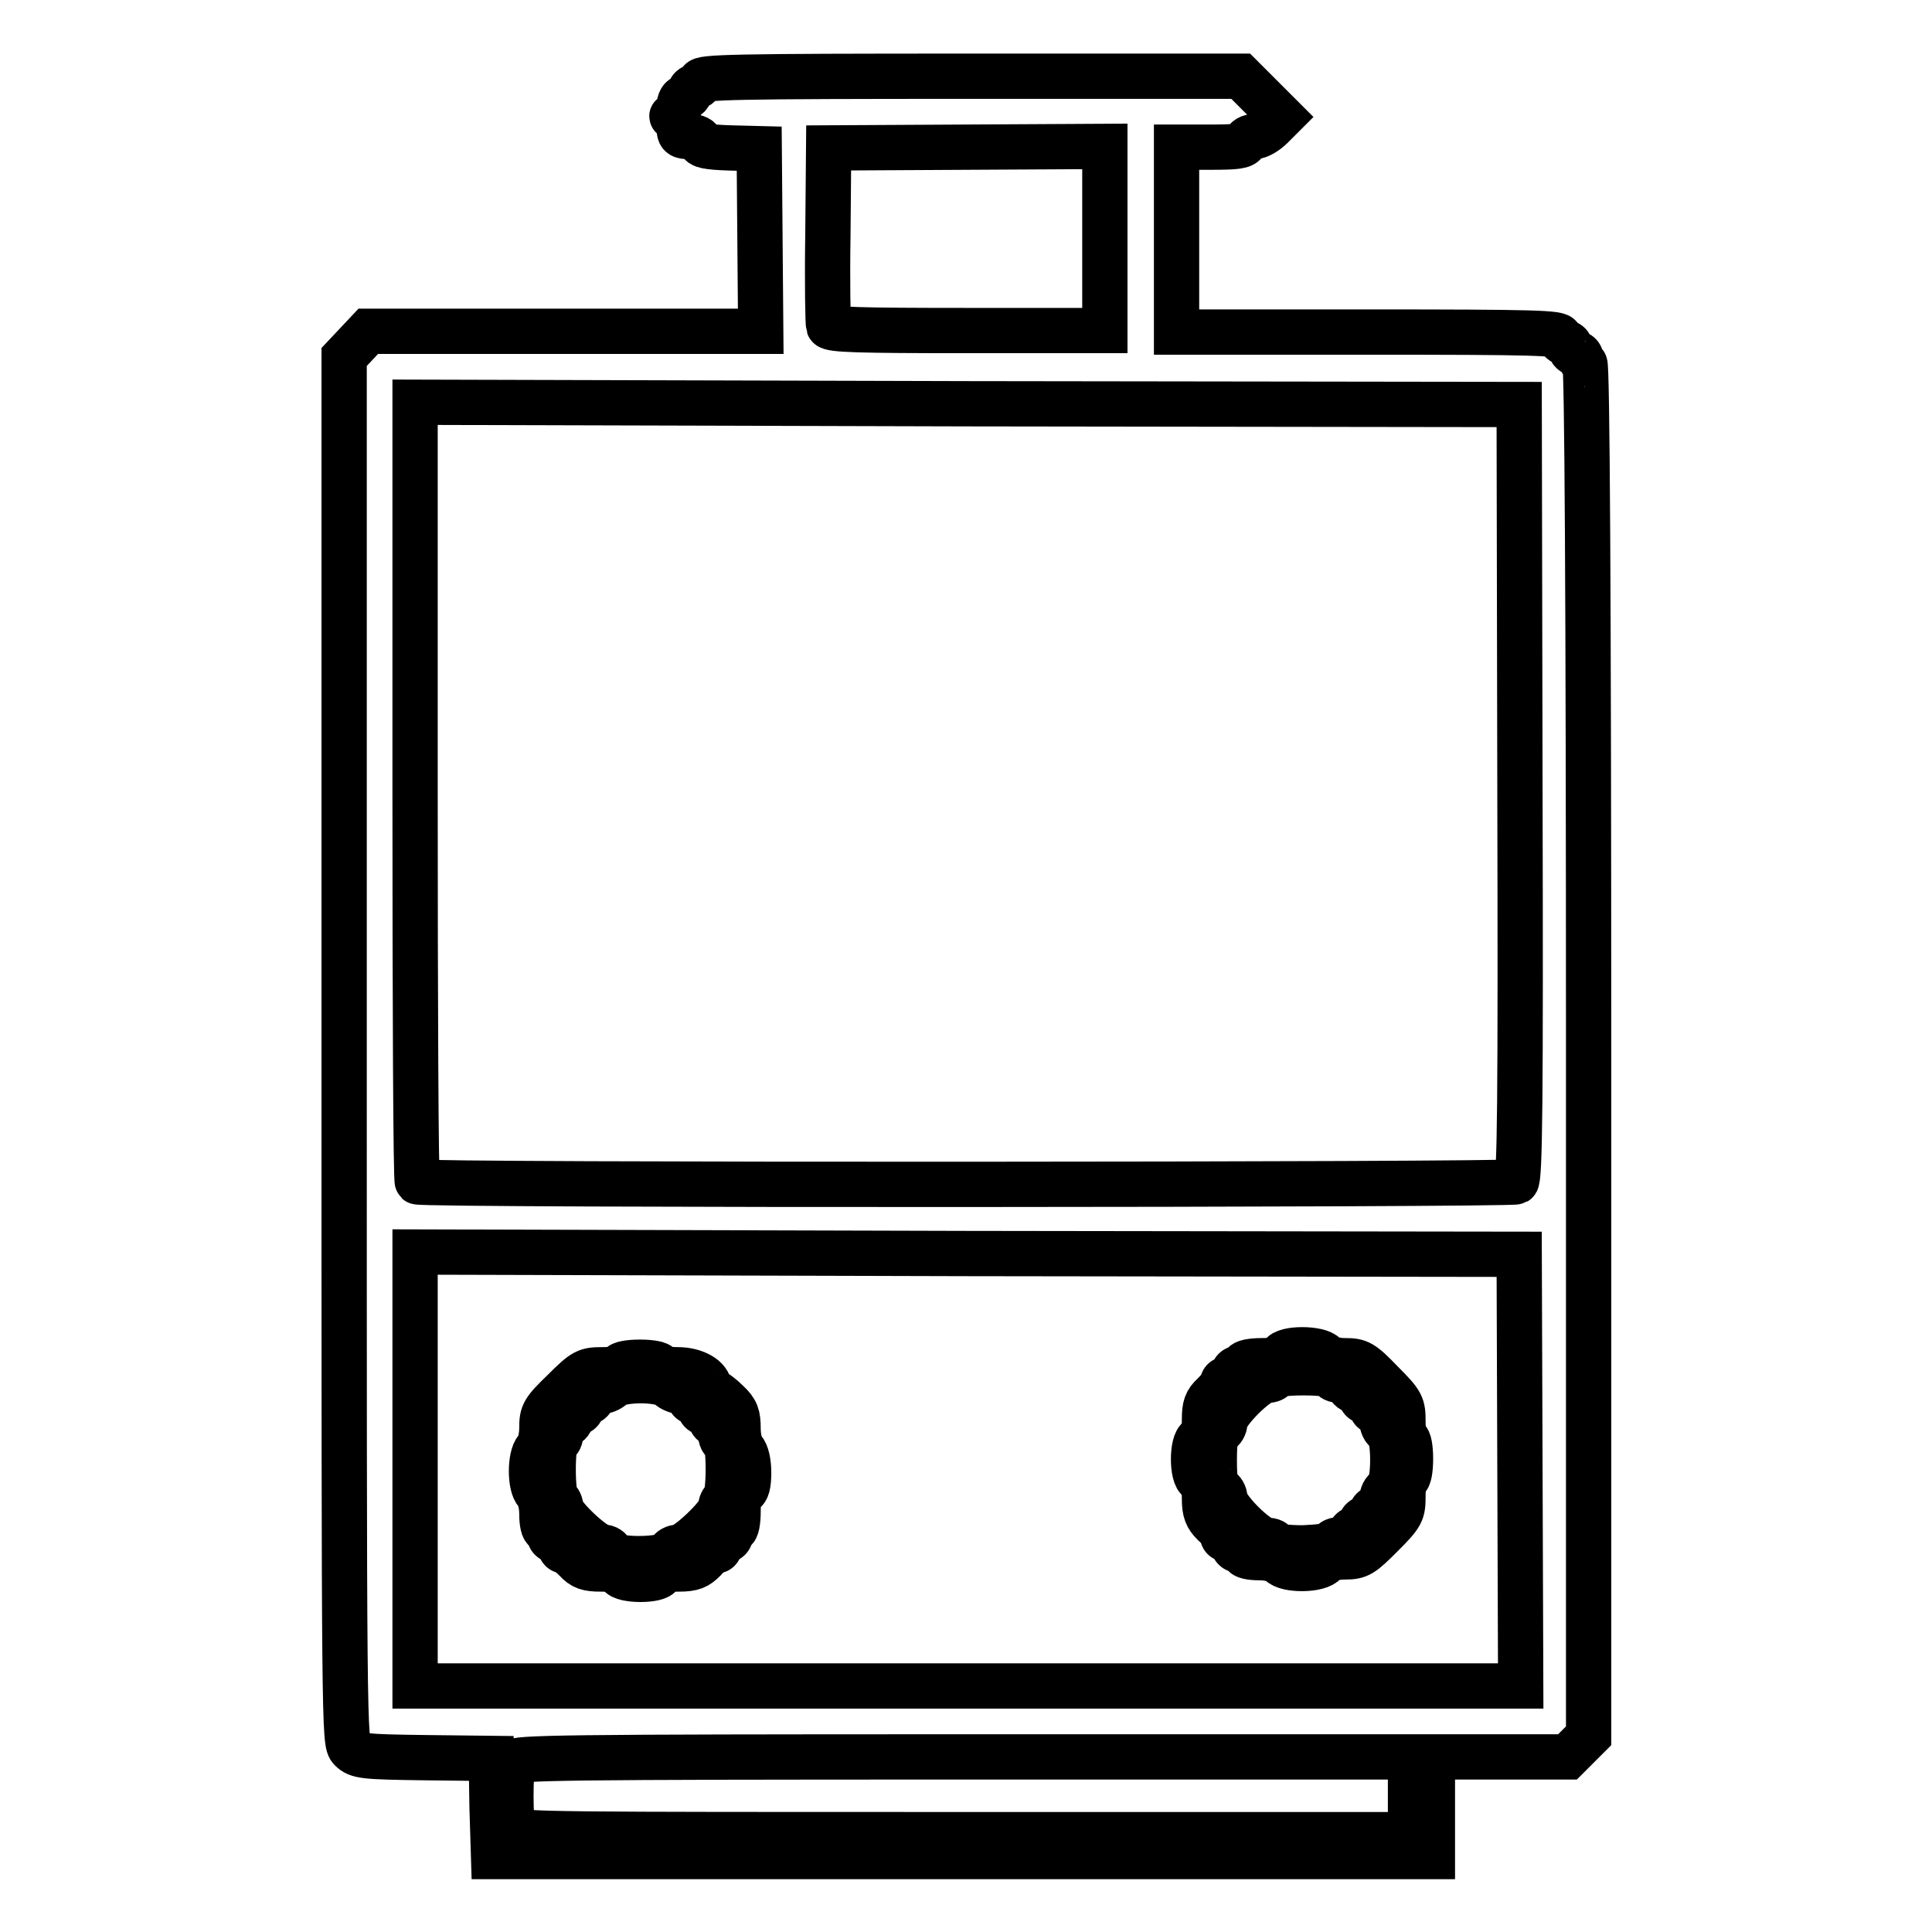
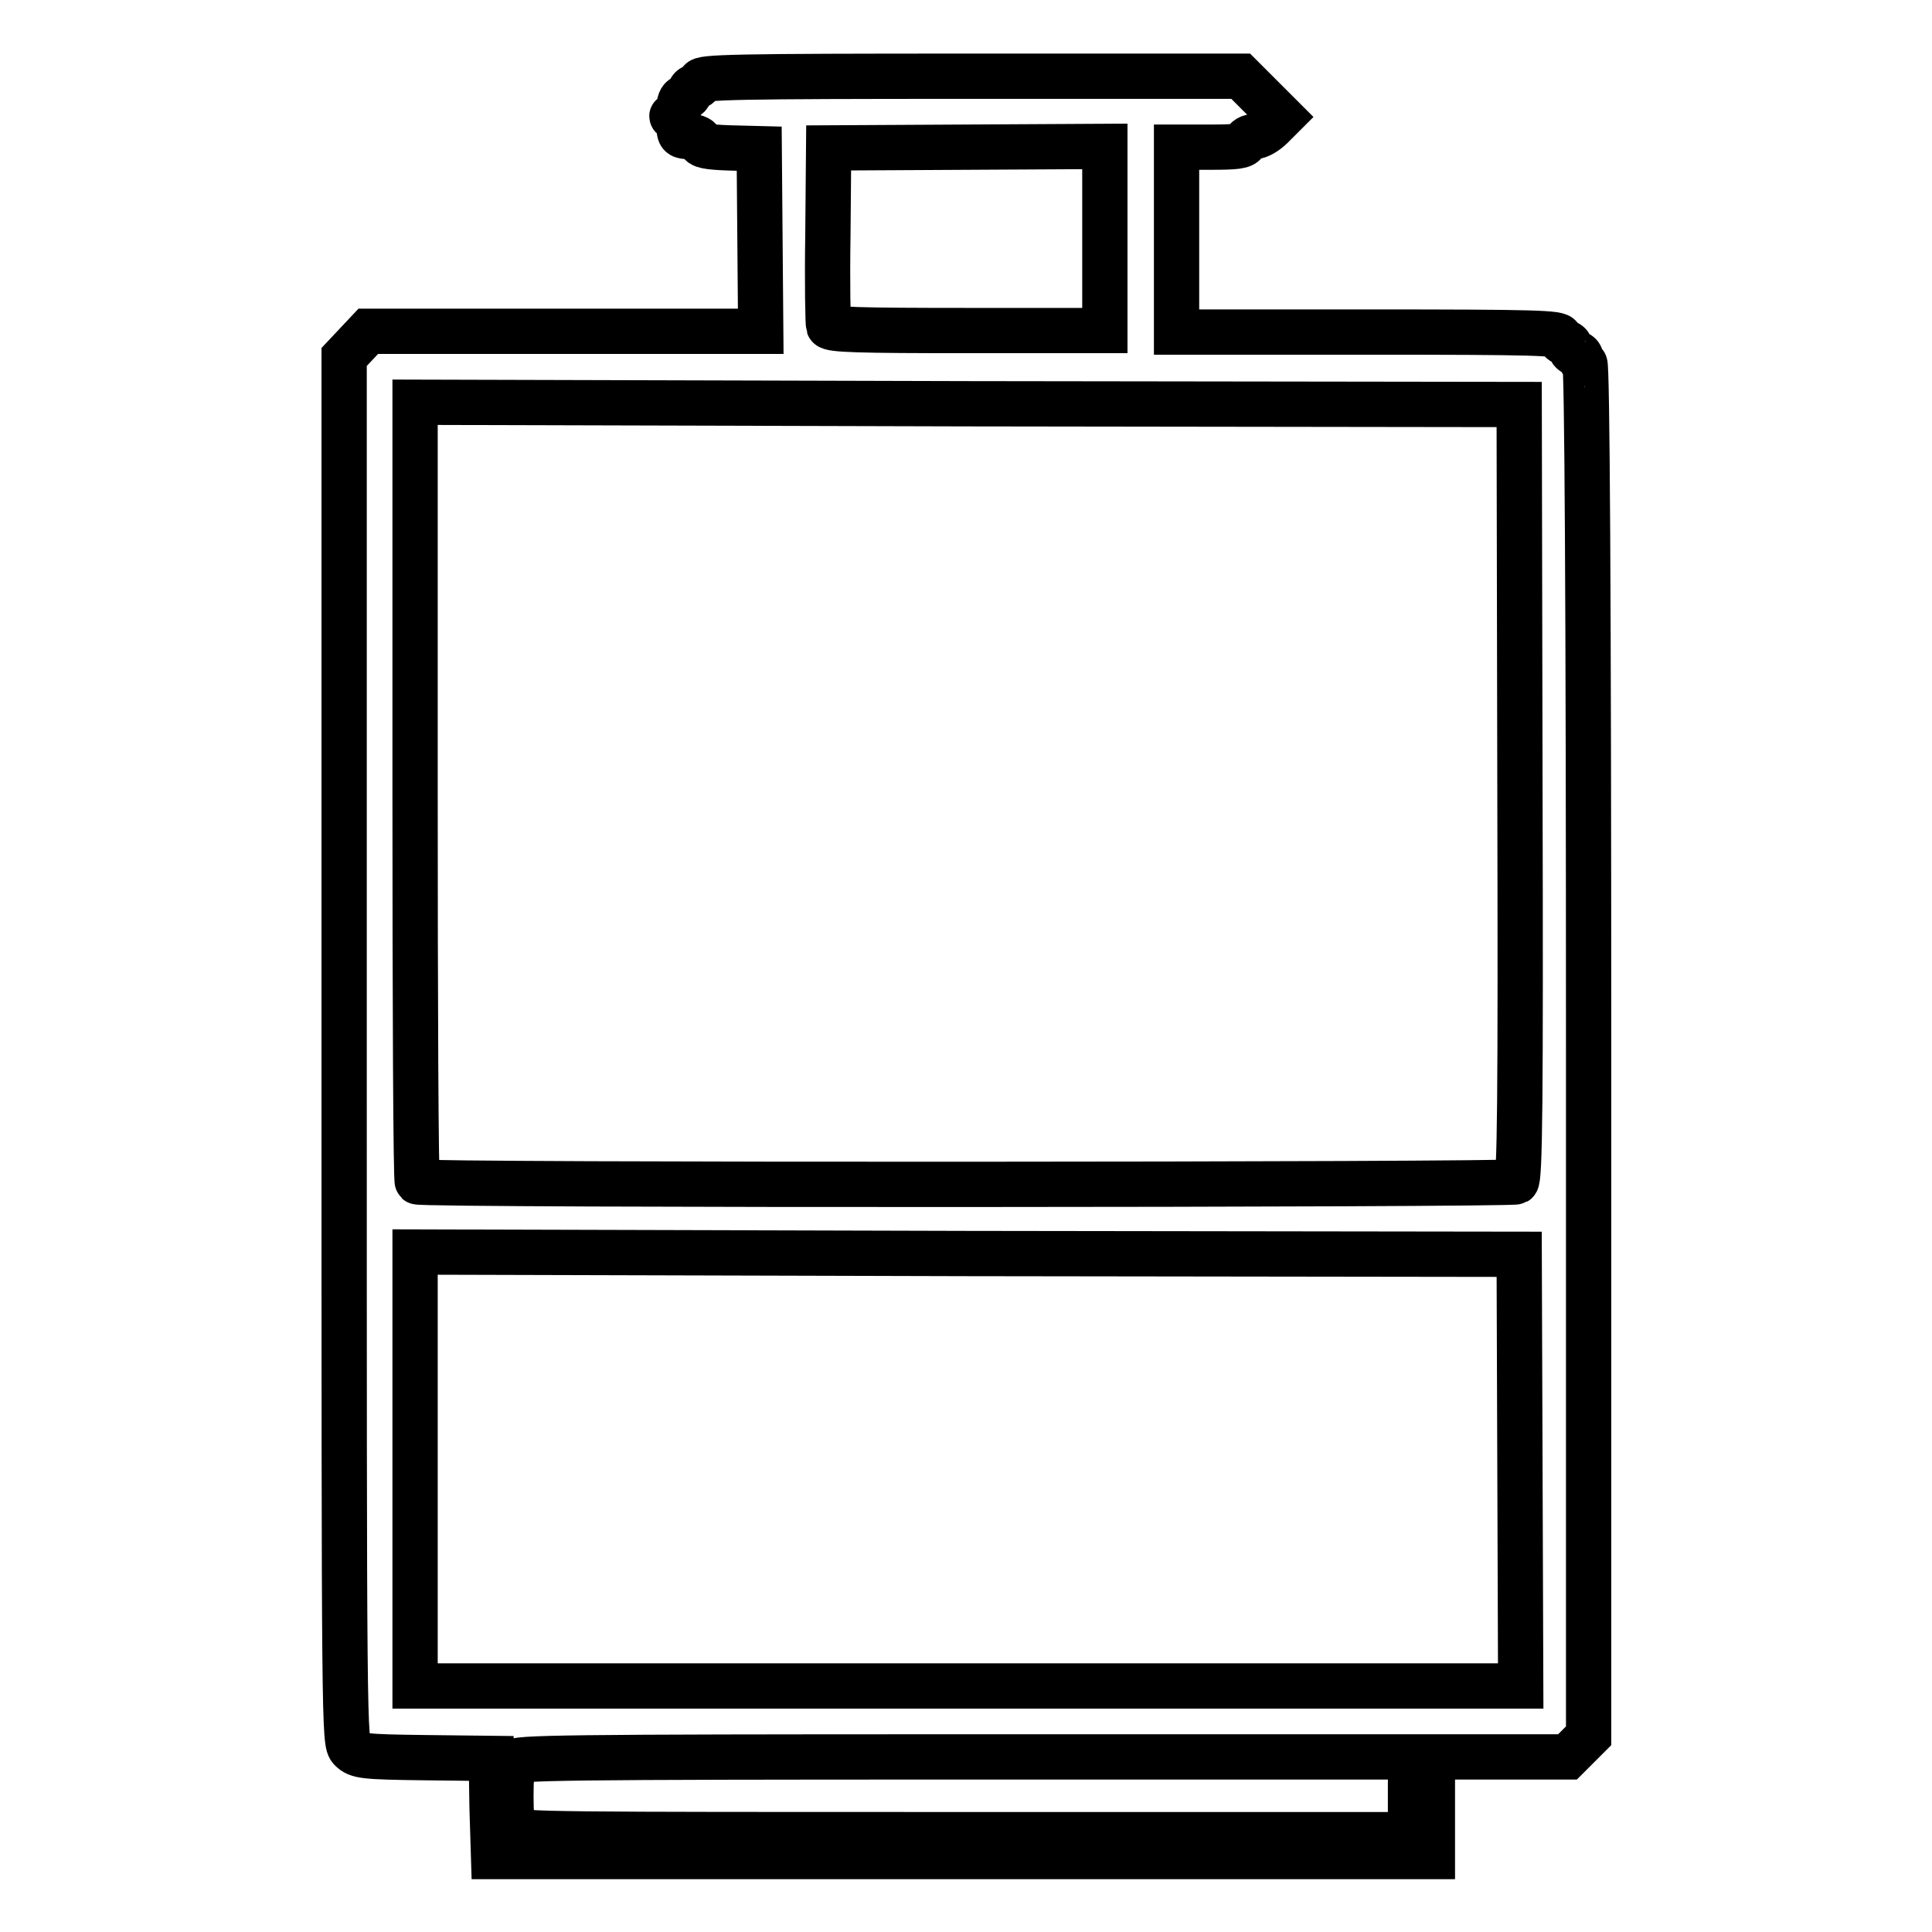
<svg xmlns="http://www.w3.org/2000/svg" version="1.1" x="0px" y="0px" viewBox="0 0 256 256" enable-background="new 0 0 256 256" xml:space="preserve">
  <g>
    <path stroke-width="6" fill-opacity="0" stroke="#000000" d="M65.2,239.5l-0.1-6.5l-8.8-0.1c-8.1-0.1-8.9-0.2-9.8-1.1c-0.9-0.9-0.9-1.9-0.9-92.8V47.3l1.6-1.7l1.6-1.7 h52l-0.1-12.1l-0.1-12.1l-3.9-0.1c-3-0.1-3.9-0.3-3.9-0.8c0-0.4-0.5-0.7-1.4-0.7c-1.2,0-1.4-0.2-1.4-1.1c0-0.6-0.3-1.2-0.6-1.4 c-0.5-0.2-0.5-0.2,0-0.3c0.3,0,0.6-0.6,0.6-1.2c0-0.7,0.3-1.2,0.7-1.2c0.4,0,0.7-0.3,0.7-0.7c0-0.4,0.3-0.7,0.7-0.7 c0.4,0,0.7-0.3,0.7-0.7c0-0.6,4.3-0.7,35.8-0.7h35.8l2.7,2.7l2.7,2.7l-1.3,1.3c-0.7,0.7-1.7,1.3-2.3,1.3s-1.1,0.3-1.2,0.7 c-0.2,0.6-1.2,0.7-4.7,0.7h-4.4v24.5h25.4c22.3,0,25.4,0.1,25.4,0.7c0,0.4,0.3,0.7,0.7,0.7c0.4,0,0.7,0.3,0.7,0.7 c0,0.4,0.3,0.7,0.7,0.7c0.4,0,0.7,0.3,0.7,0.7c0,0.4,0.2,0.7,0.5,0.7c0.3,0,0.5,30.6,0.5,90.9V230l-1.4,1.4l-1.4,1.4h-17.9V246 H65.4L65.2,239.5L65.2,239.5z M186.9,238v-5.2h-59.3c-53.6,0-59.3,0.1-59.6,0.7c-0.4,1-0.4,7.9,0,8.9c0.3,0.7,5.9,0.7,59.6,0.7 h59.3V238L186.9,238z M201.4,194.8l-0.1-28.6l-73.1-0.1L55,165.9v57.5h146.5L201.4,194.8L201.4,194.8z M200.9,156.6 c0.5-0.3,0.6-10.9,0.5-51.7l-0.1-51.3l-73.1-0.1L55,53.3v51.5c0,28.3,0.1,51.6,0.3,51.8C55.8,157.1,200.2,157,200.9,156.6 L200.9,156.6z M146.4,31.7V19.4l-18.3,0.1l-18.3,0.1l-0.1,11.5c-0.1,6.3,0,11.8,0.1,12.1c0.2,0.5,4.1,0.6,18.4,0.6h18.2V31.7 L146.4,31.7z" />
-     <path stroke-width="6" fill-opacity="0" stroke="#000000" d="M82.1,208.6c-0.2-0.5-1-0.7-2.5-0.7c-1.7,0-2.4-0.2-3.3-1.2c-0.6-0.6-1.3-1.2-1.6-1.2 c-0.3,0-0.5-0.3-0.5-0.7c0-0.4-0.3-0.7-0.7-0.7c-0.4,0-0.7-0.3-0.7-0.7c0-0.4-0.2-0.7-0.5-0.7c-0.3,0-0.5-0.9-0.5-2.1 c0-1.2-0.3-2.4-0.7-2.8c-0.9-0.9-0.9-4.8,0-5.8c0.4-0.4,0.7-1.6,0.7-2.8c0-1.9,0.2-2.3,2.9-4.9c2.7-2.7,3-2.8,5.2-2.8 c1.3,0,2.3-0.2,2.3-0.5c0-0.3,1.2-0.5,2.6-0.5c1.4,0,2.6,0.2,2.6,0.5c0,0.3,1.1,0.5,2.4,0.5c2.3,0,4.2,1.1,4.2,2.4 c0,0.3,0.2,0.5,0.5,0.5s1.1,0.6,1.9,1.4c1.2,1.1,1.4,1.8,1.4,3.5c0,1.2,0.3,2.4,0.7,2.8c0.4,0.4,0.7,1.6,0.7,3 c0,1.6-0.2,2.4-0.7,2.6c-0.5,0.2-0.7,1-0.7,2.6c0,1.3-0.2,2.4-0.5,2.4c-0.3,0-0.5,0.3-0.5,0.7c0,0.4-0.3,0.7-0.7,0.7 c-0.4,0-0.7,0.3-0.7,0.7c0,0.4-0.2,0.7-0.5,0.7s-1,0.5-1.6,1.2c-0.9,0.9-1.5,1.2-3.3,1.2c-1.5,0-2.3,0.2-2.5,0.7 C87.3,209.5,82.5,209.5,82.1,208.6L82.1,208.6z M88.7,205.7c0.1-0.4,0.7-0.7,1.2-0.7c1.1,0,5.6-4.3,5.6-5.3c0-0.4,0.2-0.9,0.5-1 c0.3-0.2,0.5-2,0.5-4c0-2.2-0.2-3.7-0.5-3.7c-0.3,0-0.5-0.4-0.5-1c0-0.5-0.3-1.1-0.7-1.2c-0.4-0.1-0.7-0.6-0.7-0.9 s-0.3-0.7-0.7-0.7c-0.4,0-0.7-0.3-0.7-0.7c0-0.4-0.3-0.7-0.7-0.7c-0.4,0-0.7-0.3-0.7-0.7c0-0.4-0.4-0.7-1-0.7 c-0.5,0-1.3-0.3-1.7-0.7c-1-1-6.4-1-7.4,0c-0.4,0.4-1.1,0.7-1.7,0.7c-0.6,0-1,0.3-1,0.7c0,0.4-0.3,0.7-0.7,0.7 c-0.4,0-0.7,0.3-0.7,0.7c0,0.4-0.3,0.7-0.7,0.7c-0.4,0-0.7,0.3-0.7,0.7s-0.3,0.8-0.7,0.9s-0.7,0.7-0.7,1.2c0,0.5-0.2,1-0.5,1 c-0.3,0-0.5,1.6-0.5,3.7c0,2.1,0.2,3.9,0.5,4s0.5,0.6,0.5,1c0,1.1,4.5,5.3,5.6,5.3c0.5,0,1,0.3,1,0.7 C80.9,206.8,88.3,206.8,88.7,205.7L88.7,205.7z M169.6,207.1c-0.4-0.4-1.5-0.7-2.7-0.7c-1.2,0-2.1-0.2-2.1-0.5 c0-0.3-0.3-0.5-0.7-0.5c-0.4,0-0.7-0.3-0.7-0.7c0-0.4-0.3-0.7-0.7-0.7c-0.4,0-0.7-0.2-0.7-0.5c0-0.3-0.5-1-1.2-1.6 c-0.9-0.9-1.2-1.6-1.2-3.3c0-1.5-0.2-2.3-0.7-2.5c-1-0.4-1-5.1,0-5.5c0.5-0.2,0.7-0.9,0.7-2.5c0-1.7,0.2-2.4,1.2-3.3 c0.6-0.6,1.2-1.3,1.2-1.6s0.3-0.5,0.7-0.5c0.4,0,0.7-0.3,0.7-0.7c0-0.4,0.3-0.7,0.7-0.7c0.4,0,0.7-0.2,0.7-0.5 c0-0.3,1.1-0.5,2.4-0.5c1.7,0,2.4-0.2,2.6-0.7c0.4-1,5-1,5.8,0c0.4,0.4,1.4,0.7,2.6,0.7c1.9,0,2.3,0.2,4.9,2.9 c2.7,2.7,2.8,3,2.8,5.2c0,1.3,0.2,2.3,0.5,2.3c0.3,0,0.5,1.2,0.5,2.6s-0.2,2.6-0.5,2.6c-0.3,0-0.5,1-0.5,2.3c0,2.2-0.1,2.5-2.8,5.2 c-2.6,2.6-3,2.9-4.9,2.9c-1.3,0-2.3,0.3-2.6,0.7C174.8,208.1,170.4,208.1,169.6,207.1L169.6,207.1z M176.5,204.5 c0-0.3,0.5-0.5,1.2-0.5c0.7,0,1.2-0.3,1.2-0.7c0-0.4,0.3-0.7,0.7-0.7c0.4,0,0.7-0.3,0.7-0.7c0-0.4,0.3-0.7,0.7-0.7 c0.4,0,0.7-0.3,0.7-0.7c0-0.4,0.3-0.7,0.7-0.7c0.4,0,0.7-0.4,0.7-1.1c0-0.6,0.3-1.2,0.7-1.4c1-0.4,1-7.3,0-7.7 c-0.4-0.1-0.7-0.8-0.7-1.4c0-0.7-0.3-1.1-0.7-1.1c-0.4,0-0.7-0.3-0.7-0.7c0-0.4-0.3-0.7-0.7-0.7c-0.4,0-0.7-0.3-0.7-0.7 c0-0.4-0.3-0.7-0.7-0.7c-0.4,0-0.8-0.3-0.9-0.7c-0.1-0.4-0.7-0.7-1.2-0.7c-0.5,0-1-0.2-1-0.5c0-0.3-1.6-0.5-3.8-0.5 c-2.2,0-3.8,0.2-3.8,0.5c0,0.3-0.5,0.5-1,0.5c-1.3,0-5.6,4.3-5.6,5.6c0,0.5-0.3,1-0.7,1.2c-0.5,0.2-0.7,1.1-0.7,3.8 c0,2.7,0.2,3.6,0.7,3.8c0.4,0.2,0.7,0.7,0.7,1.2c0,1.3,4.3,5.6,5.6,5.6c0.6,0,1,0.2,1,0.5c0,0.3,1.6,0.5,3.8,0.5 C174.9,205,176.5,204.8,176.5,204.5z" />
  </g>
</svg>